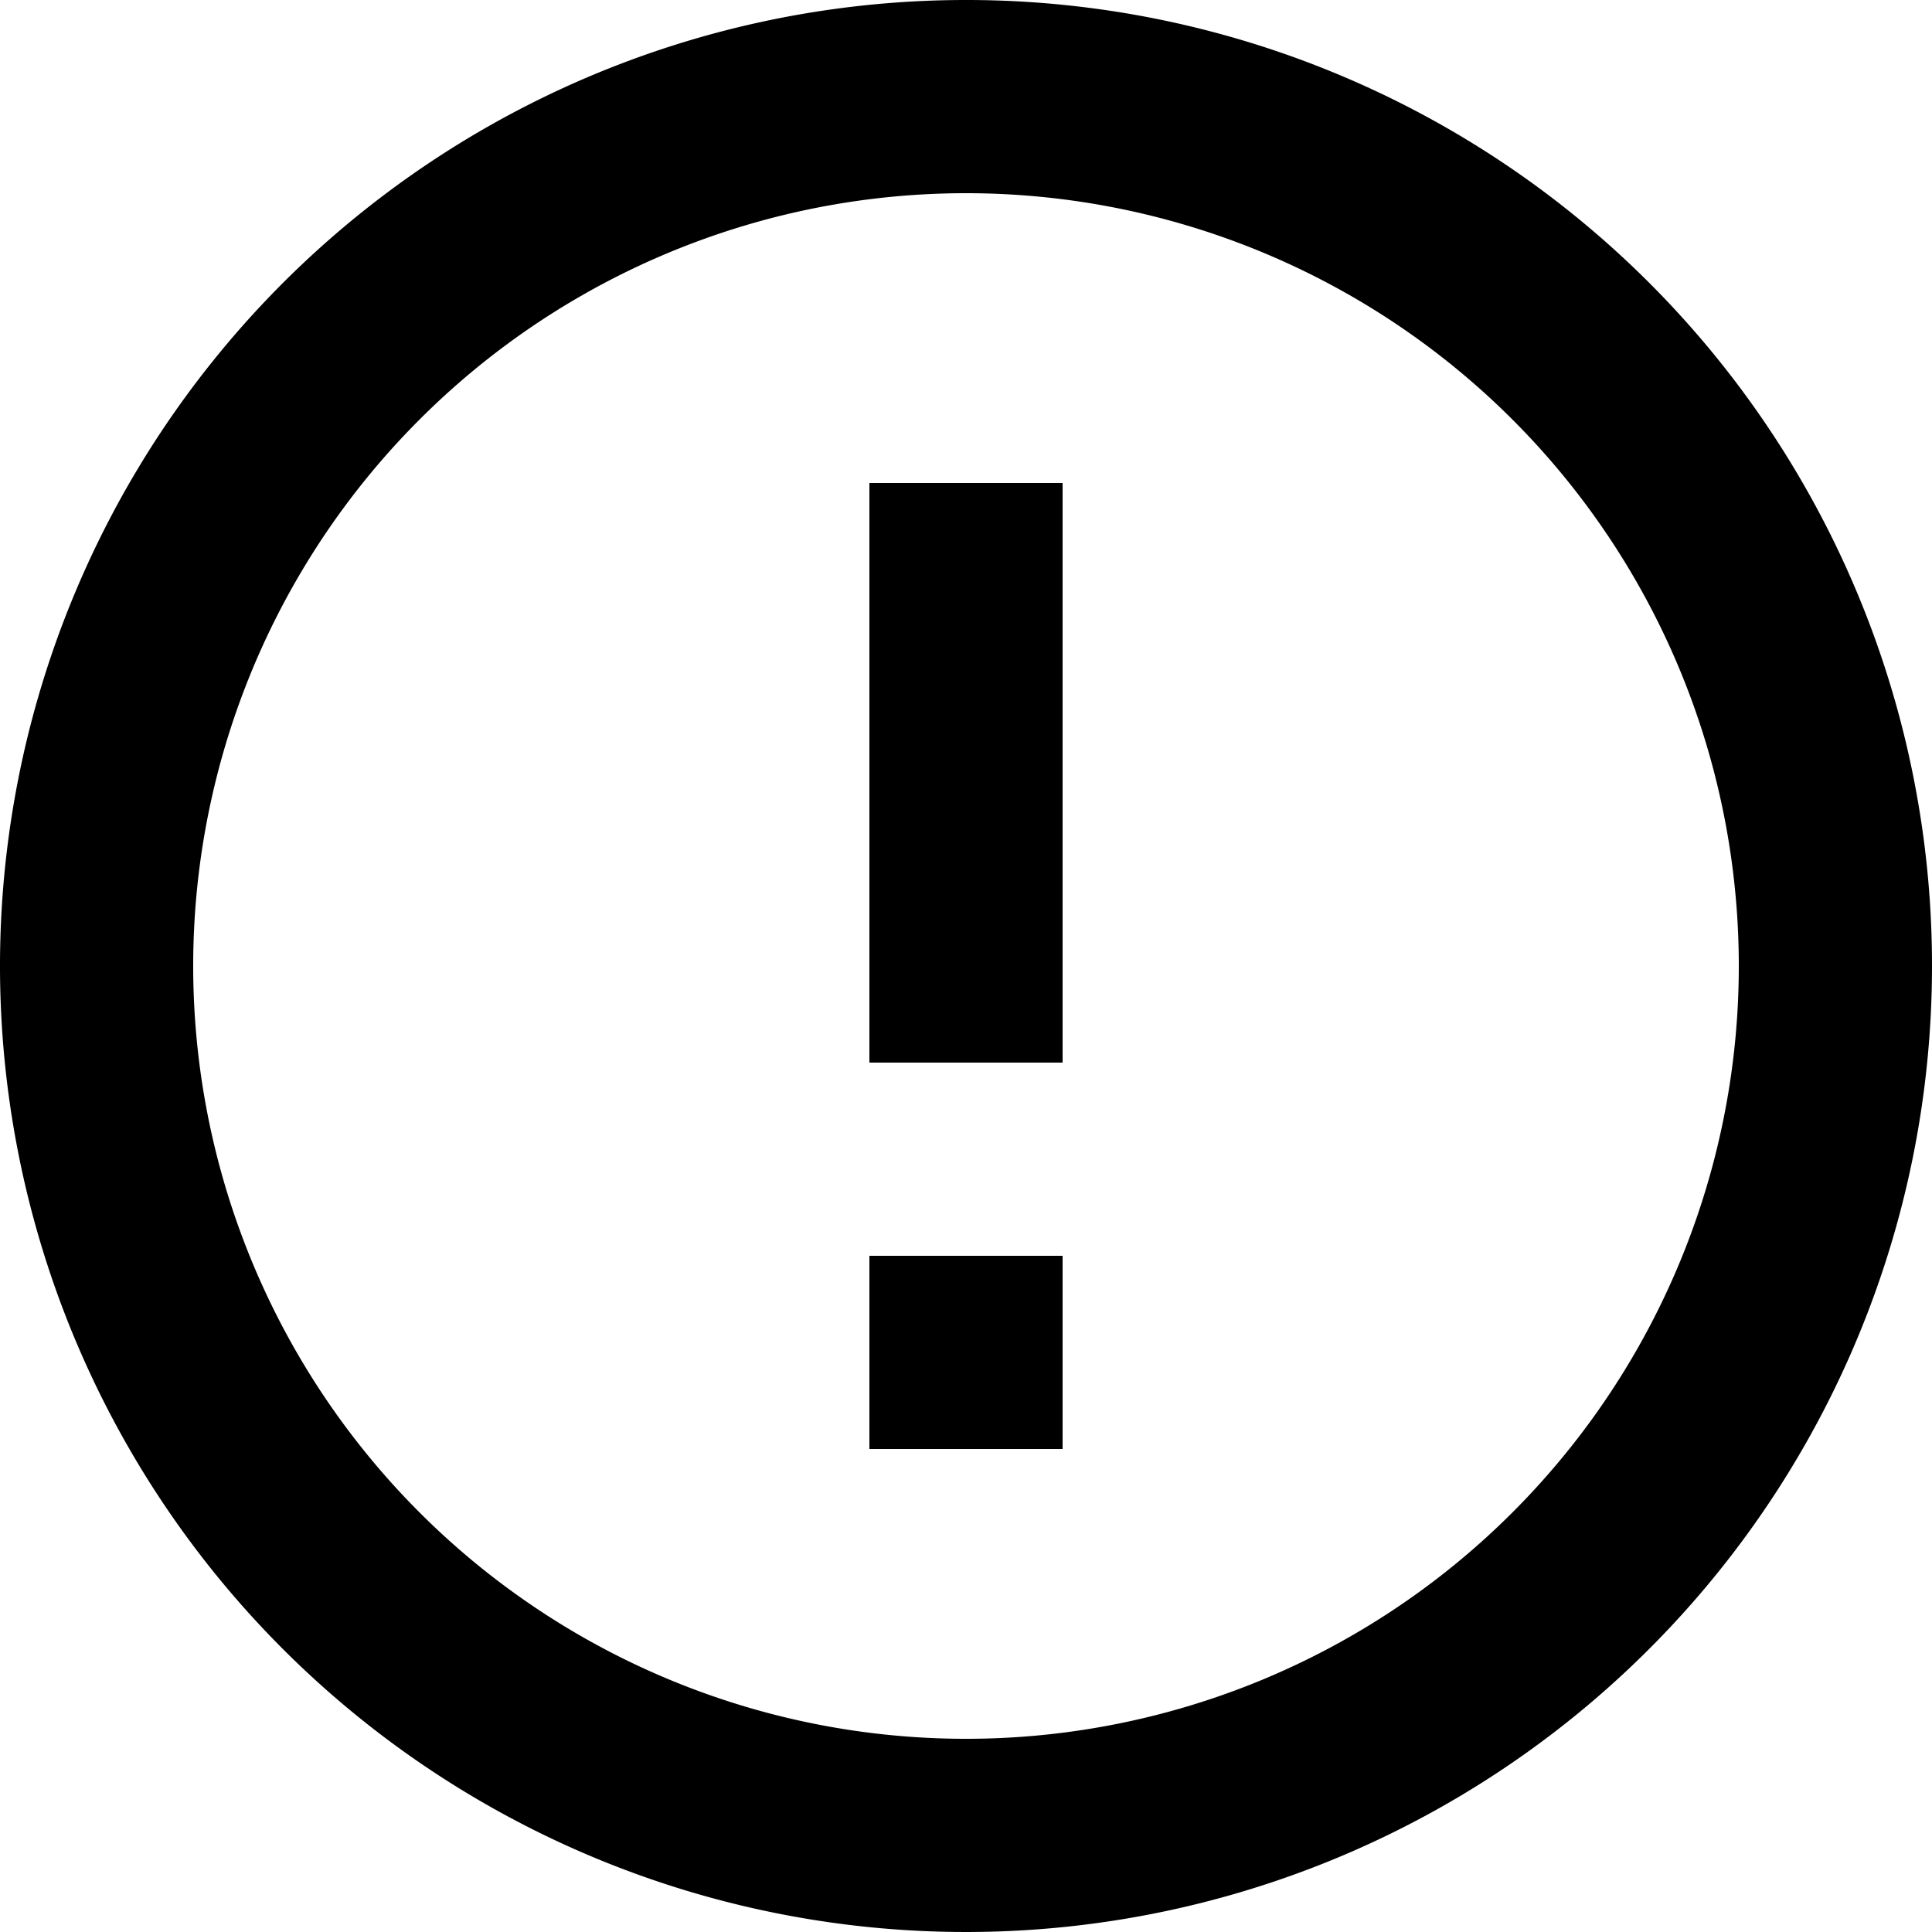
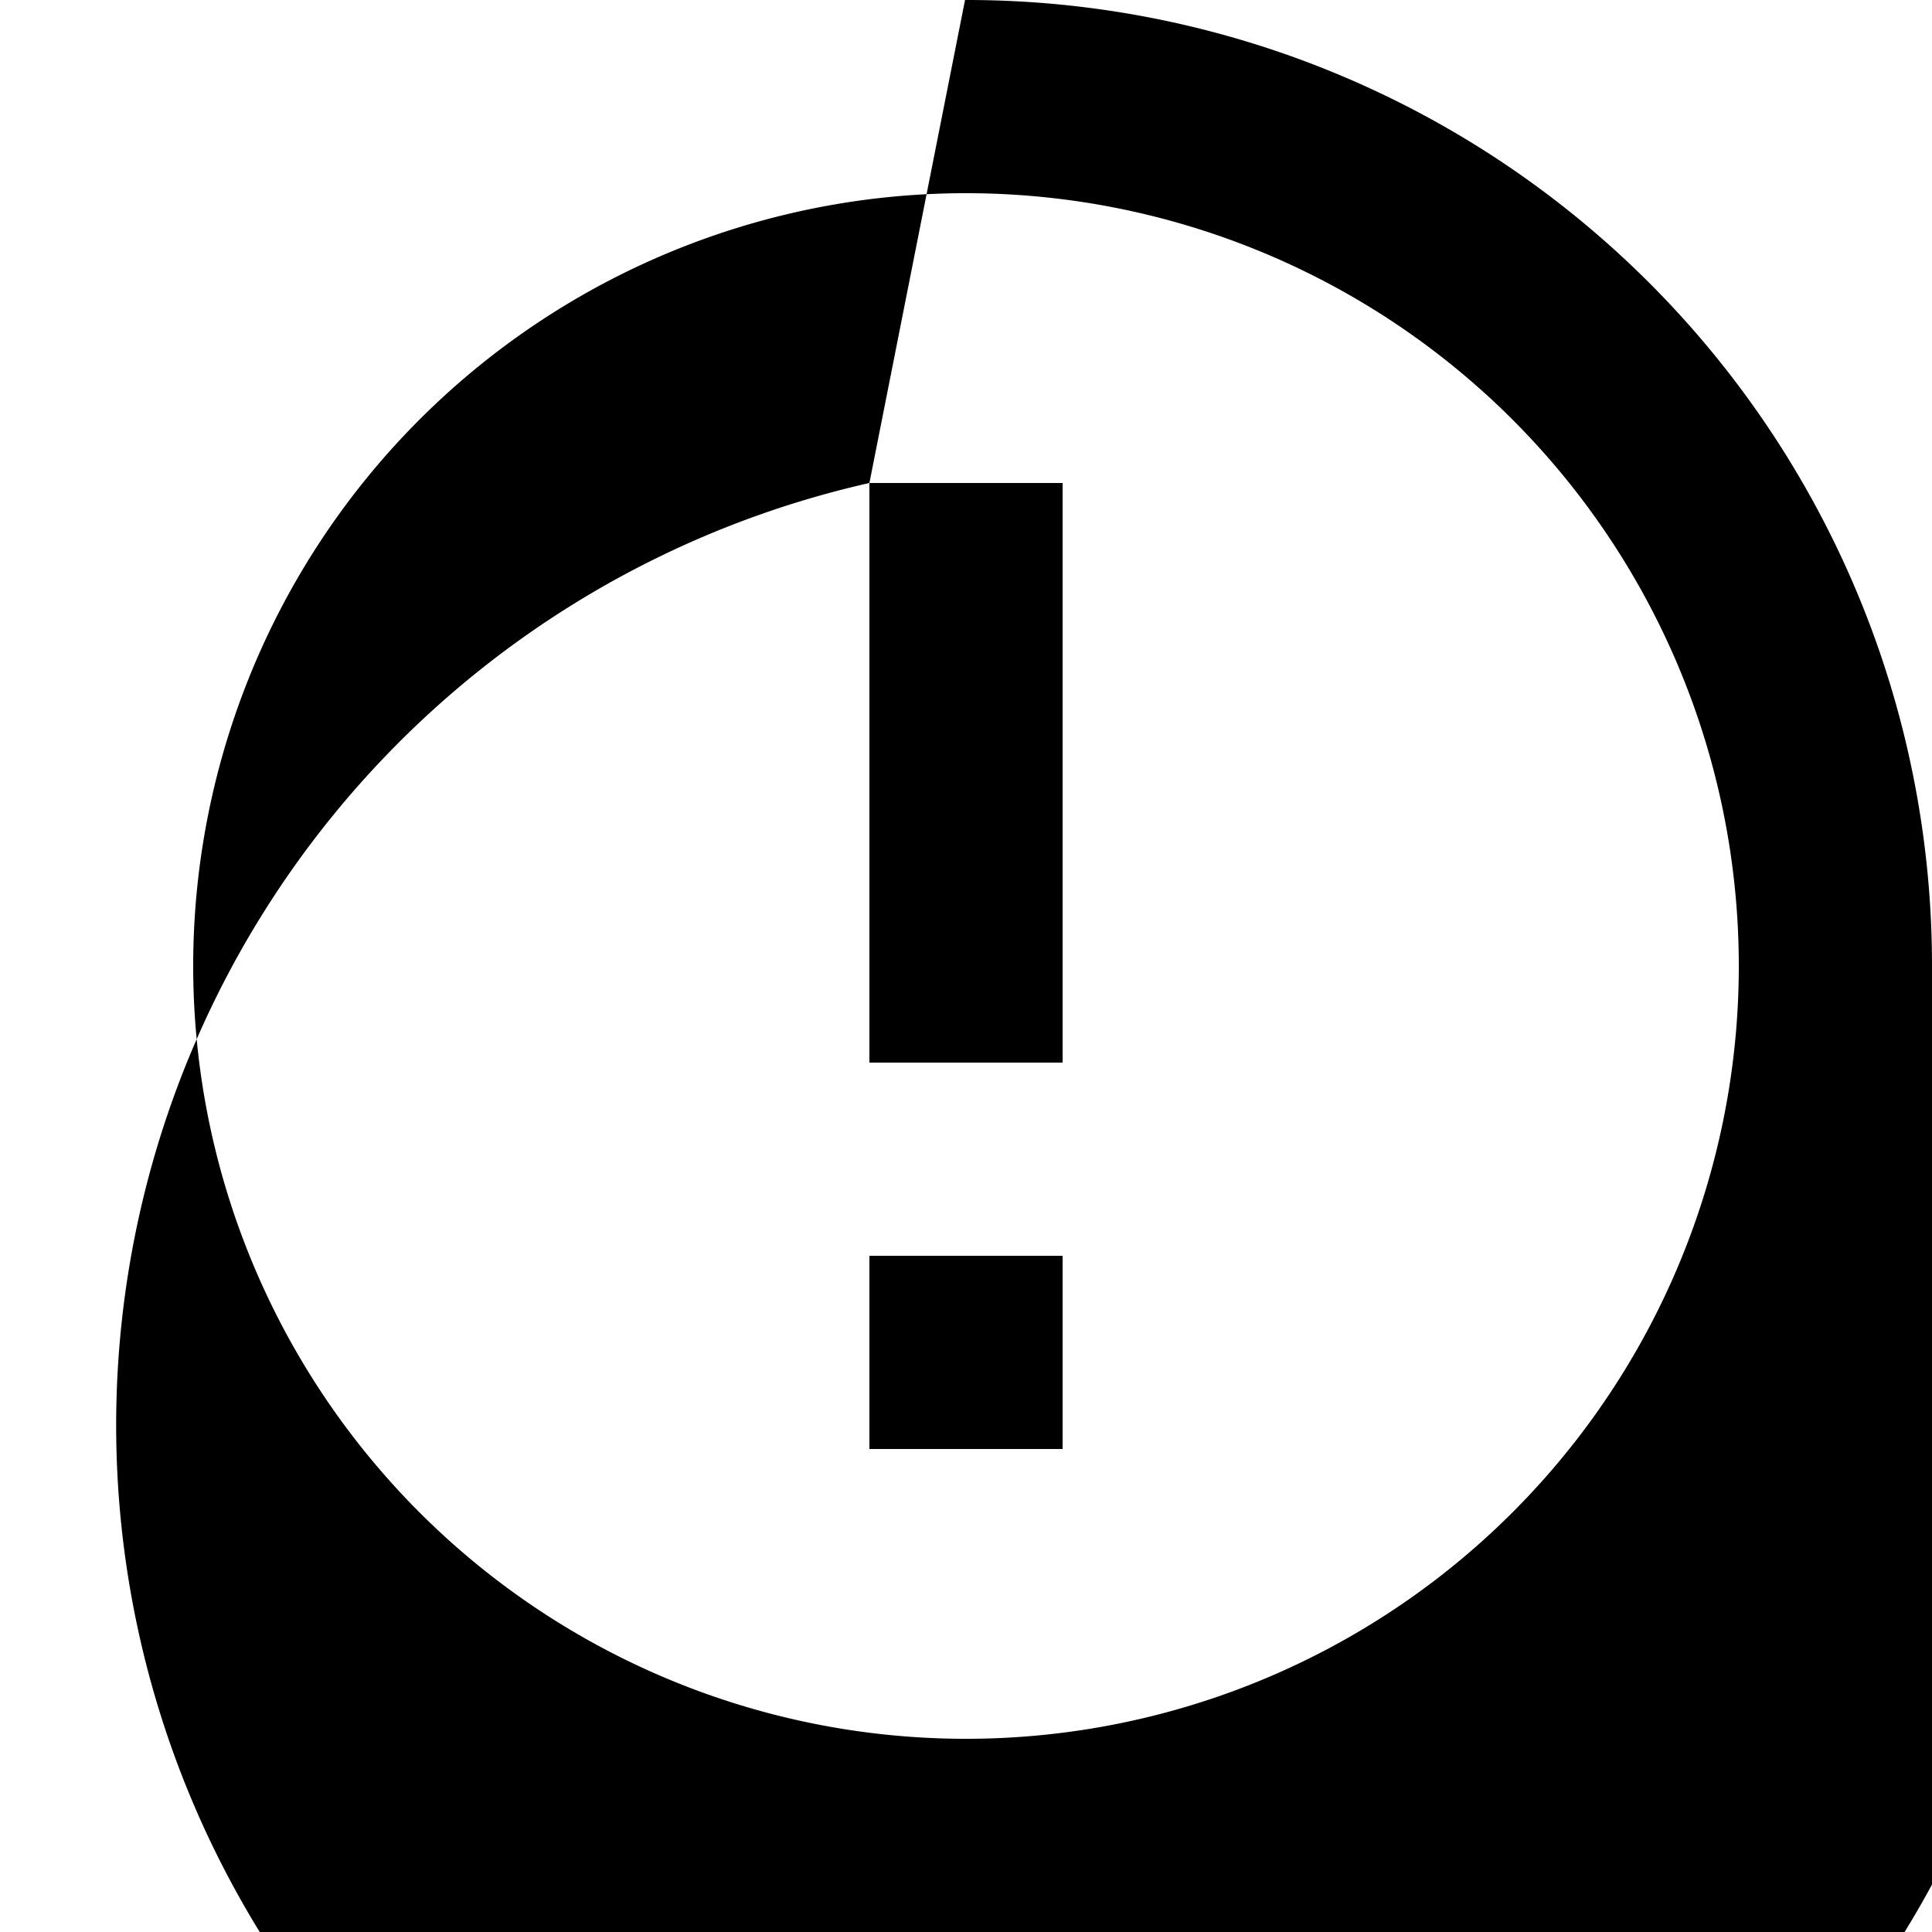
<svg xmlns="http://www.w3.org/2000/svg" width="44" height="44" viewBox="0 0 44 44">
-   <path id="Icon_material-error-outline" data-name="Icon material-error-outline" d="M22.8,31.6h4.4V36H22.8Zm0-17.6h4.4V27.2H22.8ZM24.978,3A22,22,0,1,0,47,25,21.989,21.989,0,0,0,24.978,3ZM25,42.6A17.6,17.6,0,1,1,42.6,25,17.6,17.6,0,0,1,25,42.6Z" transform="translate(-3 -3)" />
+   <path id="Icon_material-error-outline" data-name="Icon material-error-outline" d="M22.8,31.6h4.4V36H22.8Zm0-17.6h4.4V27.2H22.8ZA22,22,0,1,0,47,25,21.989,21.989,0,0,0,24.978,3ZM25,42.6A17.6,17.6,0,1,1,42.6,25,17.6,17.6,0,0,1,25,42.6Z" transform="translate(-3 -3)" />
</svg>